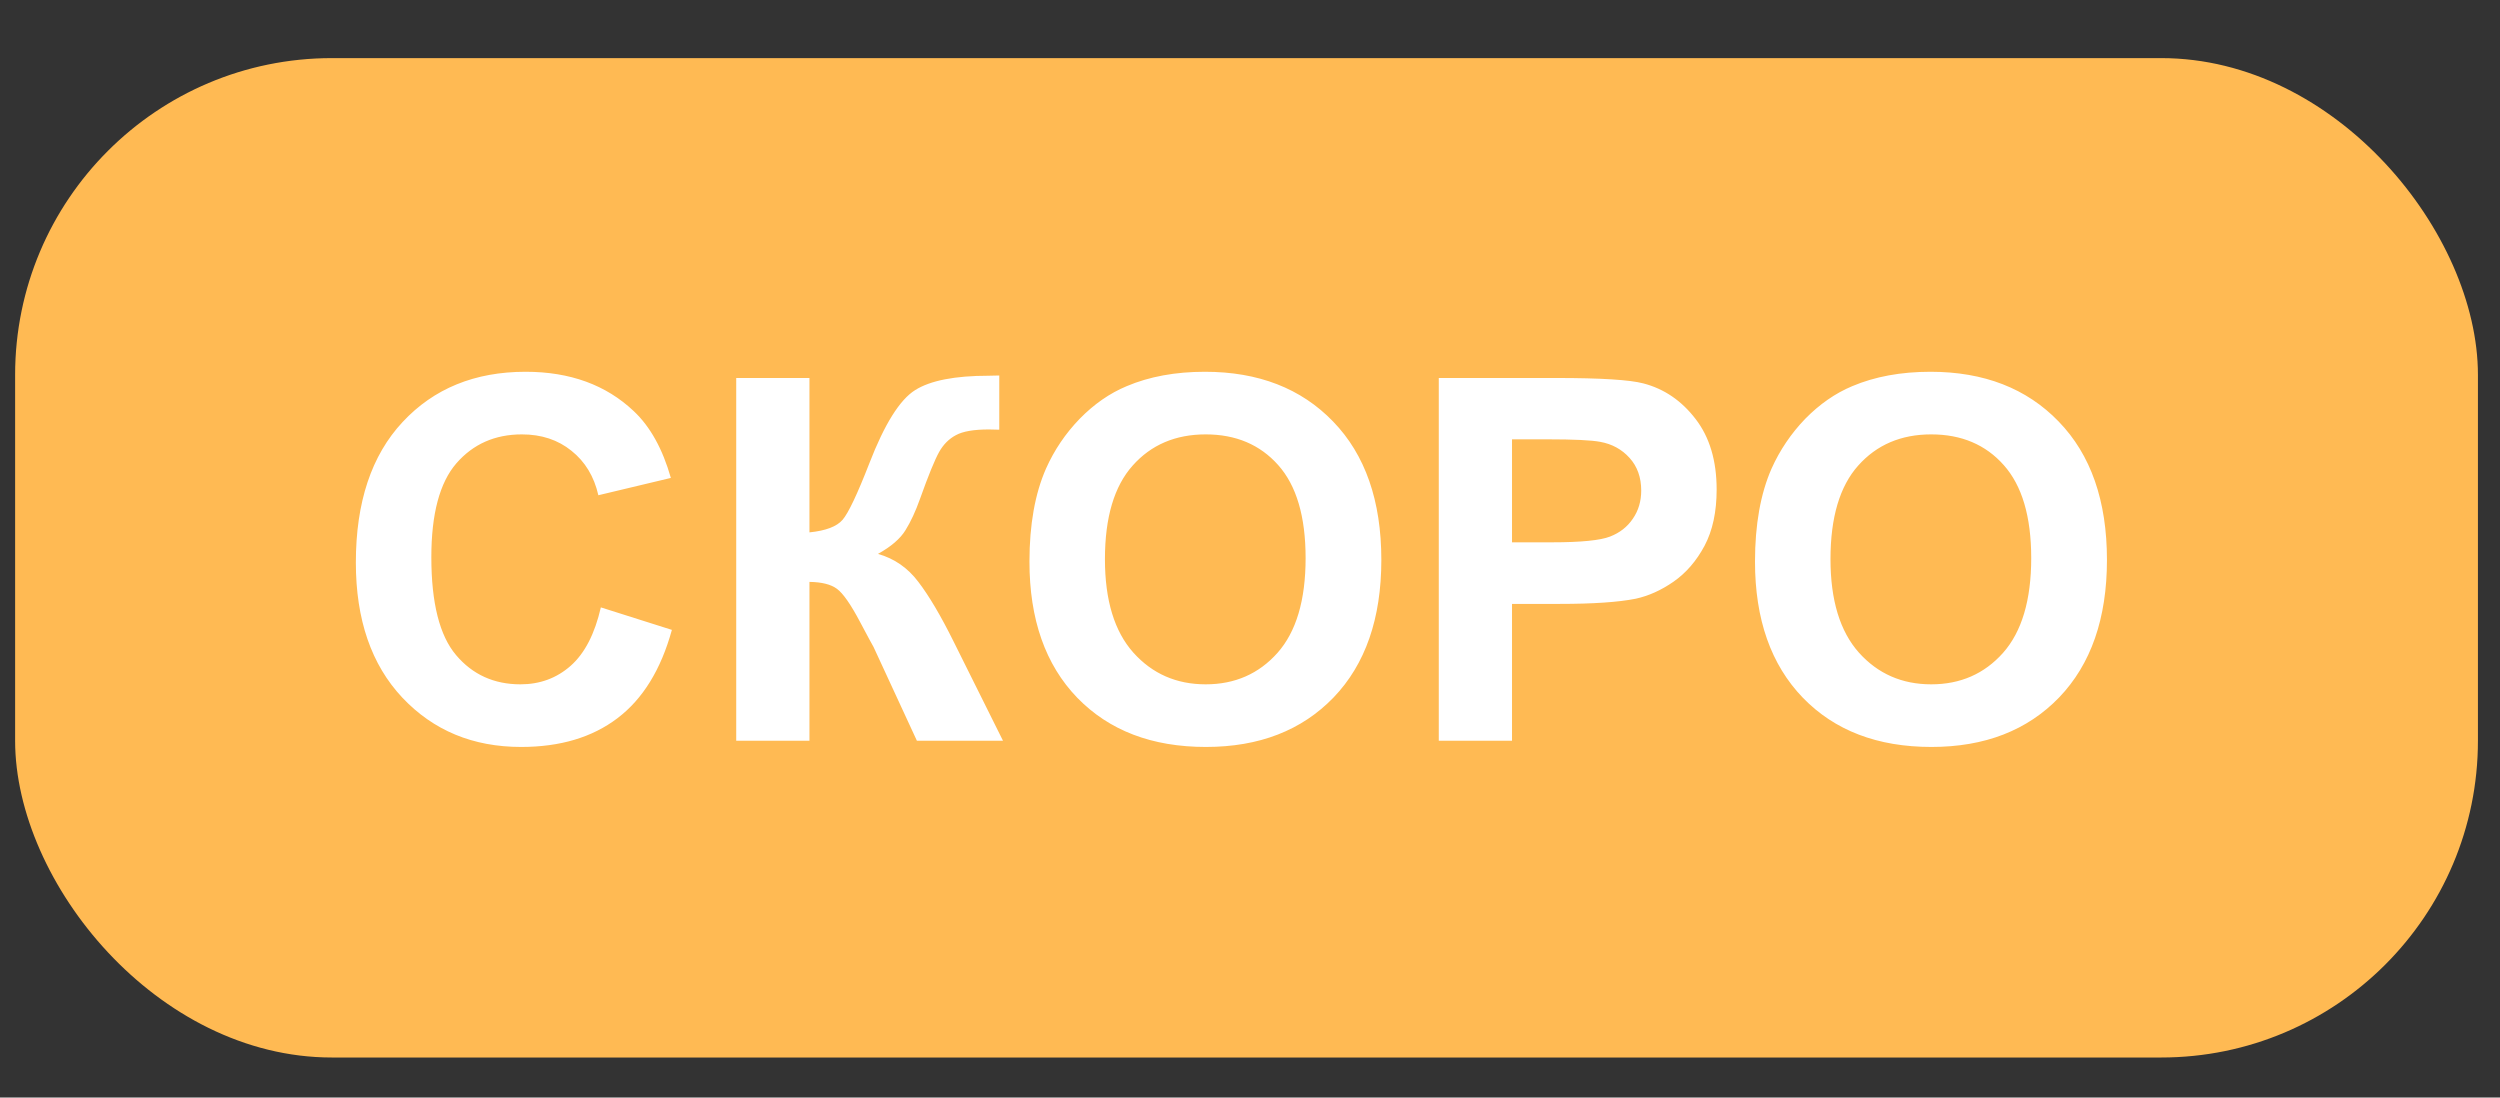
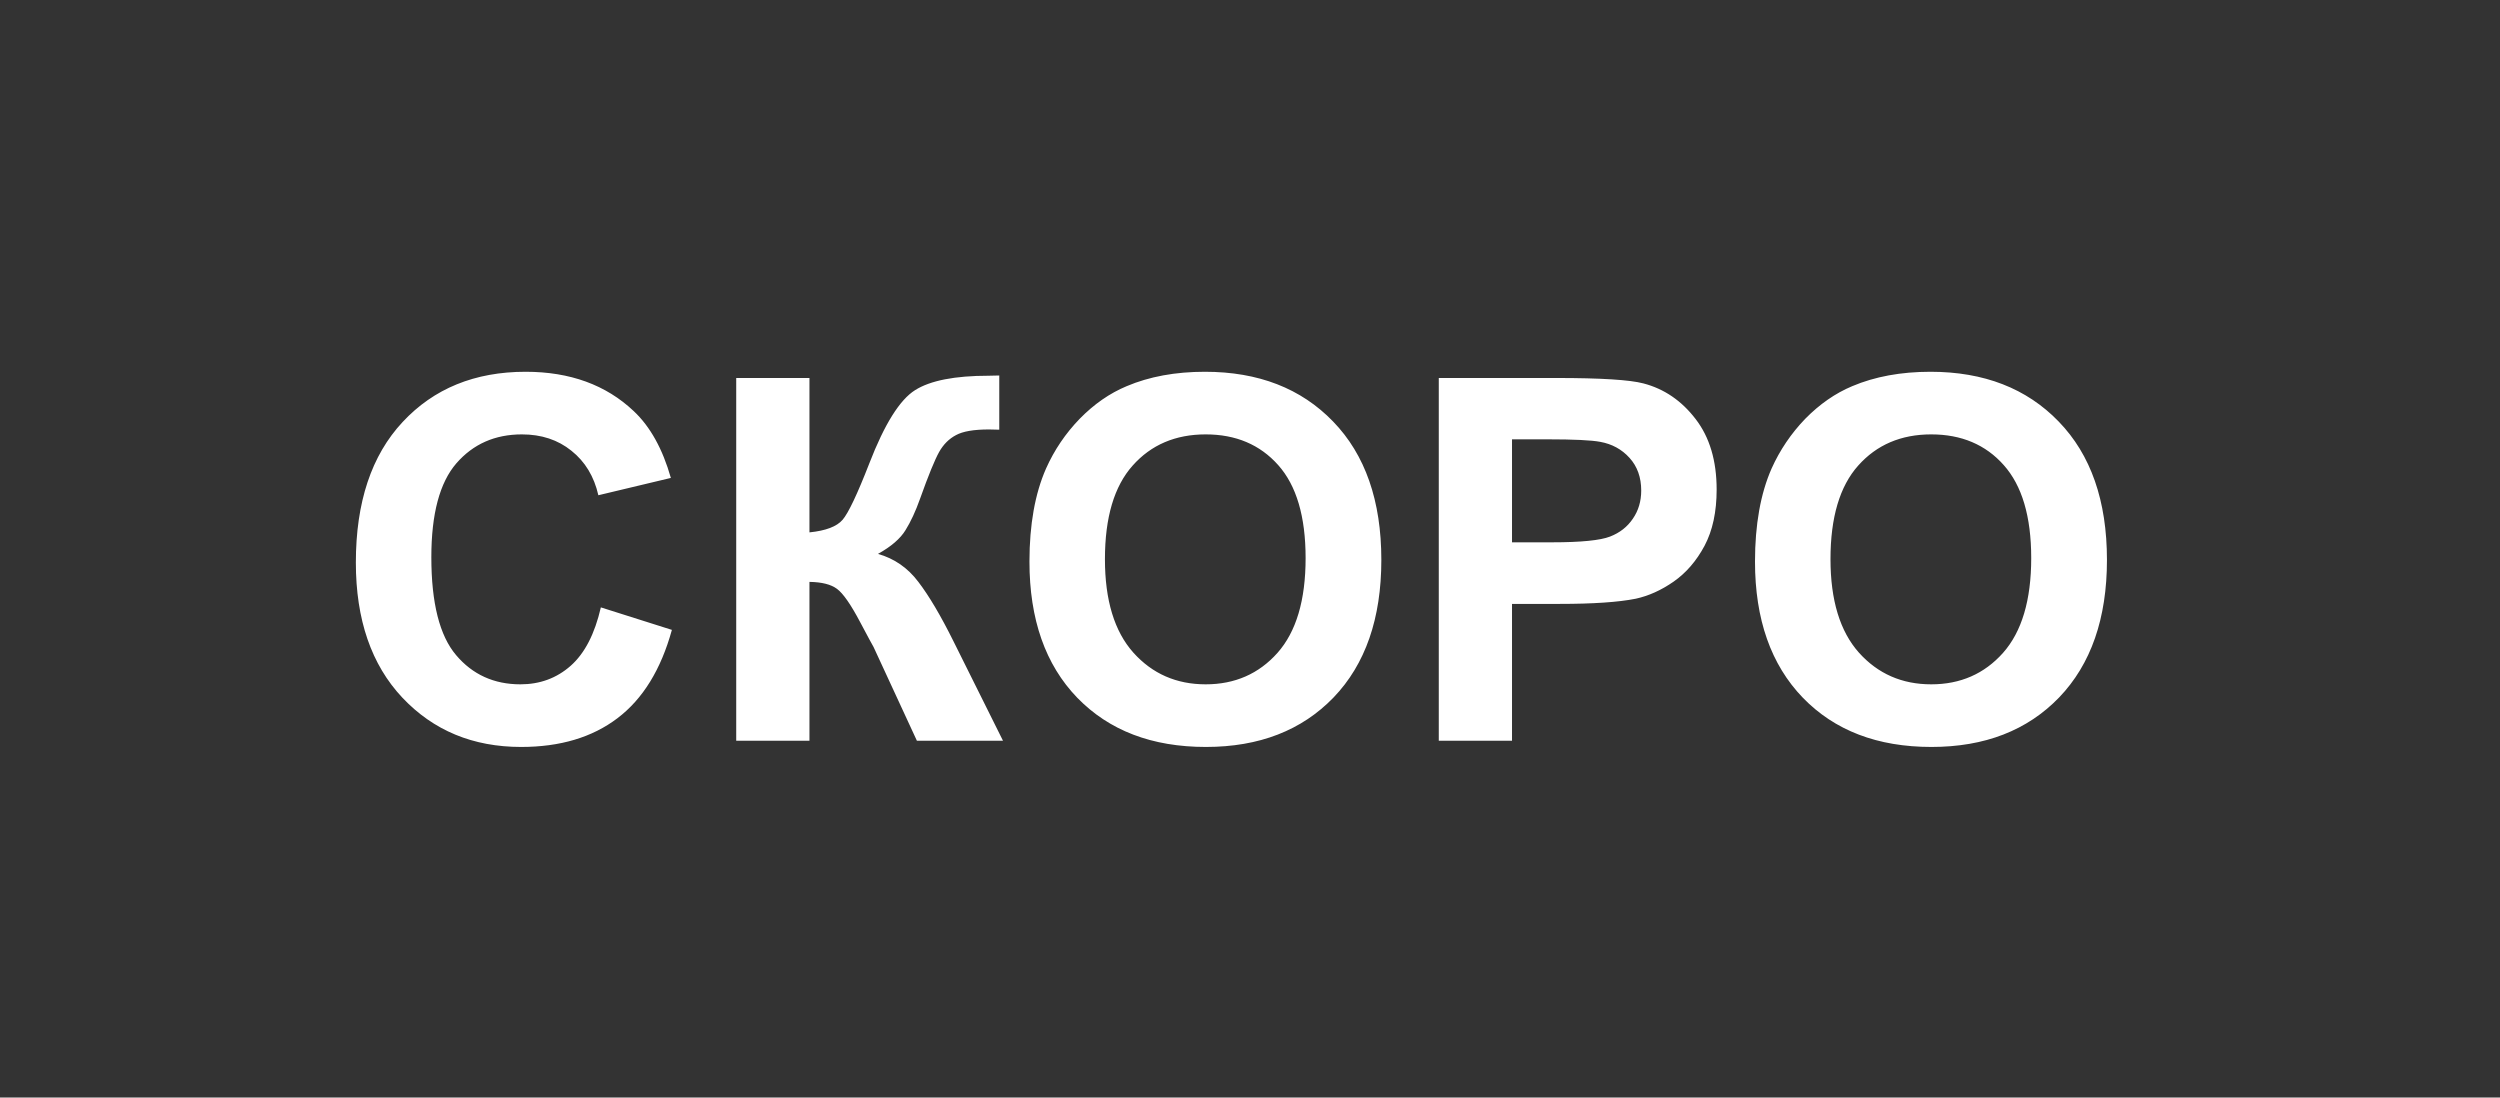
<svg xmlns="http://www.w3.org/2000/svg" width="41" height="18" viewBox="0 0 41 18" fill="none">
  <rect x="0" y="0" width="41" height="18" fill="#333333" stroke="none" />
-   <rect x="0.248" y="0.953" width="40.39" height="16.39" rx="5.195" fill="#FFBA53" />
  <path d="M9.854 9.961L11.019 10.33C10.84 10.98 10.543 11.463 10.126 11.779C9.712 12.093 9.186 12.25 8.547 12.25C7.757 12.25 7.108 11.981 6.599 11.442C6.09 10.901 5.836 10.162 5.836 9.226C5.836 8.236 6.092 7.468 6.603 6.921C7.114 6.372 7.787 6.097 8.62 6.097C9.348 6.097 9.939 6.312 10.394 6.743C10.664 6.997 10.867 7.362 11.002 7.838L9.813 8.122C9.743 7.814 9.596 7.571 9.371 7.392C9.149 7.213 8.879 7.124 8.559 7.124C8.118 7.124 7.76 7.282 7.484 7.599C7.211 7.915 7.074 8.428 7.074 9.137C7.074 9.889 7.209 10.425 7.48 10.744C7.75 11.063 8.102 11.223 8.535 11.223C8.854 11.223 9.129 11.122 9.359 10.919C9.589 10.716 9.754 10.396 9.854 9.961ZM12.074 6.199H13.275V8.731C13.543 8.704 13.724 8.635 13.819 8.524C13.914 8.413 14.06 8.105 14.257 7.599C14.506 6.955 14.757 6.555 15.008 6.398C15.257 6.241 15.659 6.162 16.213 6.162C16.241 6.162 16.299 6.161 16.388 6.158V7.047L16.218 7.043C15.971 7.043 15.791 7.074 15.678 7.136C15.564 7.196 15.472 7.288 15.402 7.412C15.332 7.537 15.227 7.792 15.089 8.179C15.016 8.385 14.936 8.557 14.85 8.695C14.766 8.833 14.616 8.963 14.399 9.084C14.667 9.16 14.888 9.313 15.061 9.543C15.237 9.773 15.429 10.098 15.637 10.517L16.449 12.148H15.037L14.326 10.61C14.316 10.589 14.293 10.547 14.257 10.485C14.244 10.463 14.194 10.37 14.107 10.204C13.953 9.912 13.826 9.73 13.726 9.657C13.628 9.584 13.478 9.546 13.275 9.543V12.148H12.074V6.199ZM16.883 9.21C16.883 8.604 16.974 8.095 17.155 7.684C17.29 7.381 17.474 7.109 17.707 6.868C17.942 6.628 18.199 6.449 18.478 6.333C18.849 6.176 19.276 6.097 19.761 6.097C20.637 6.097 21.338 6.369 21.863 6.913C22.39 7.457 22.654 8.213 22.654 9.182C22.654 10.142 22.393 10.894 21.871 11.438C21.349 11.979 20.651 12.25 19.777 12.25C18.892 12.25 18.189 11.981 17.666 11.442C17.144 10.901 16.883 10.157 16.883 9.21ZM18.121 9.17C18.121 9.843 18.276 10.355 18.588 10.704C18.899 11.05 19.294 11.223 19.773 11.223C20.252 11.223 20.644 11.051 20.95 10.708C21.258 10.361 21.412 9.843 21.412 9.153C21.412 8.471 21.262 7.963 20.962 7.627C20.664 7.292 20.268 7.124 19.773 7.124C19.278 7.124 18.878 7.295 18.576 7.635C18.273 7.974 18.121 8.485 18.121 9.17ZM23.596 12.148V6.199H25.524C26.254 6.199 26.73 6.229 26.952 6.288C27.293 6.377 27.578 6.572 27.808 6.872C28.038 7.17 28.153 7.556 28.153 8.029C28.153 8.394 28.087 8.701 27.955 8.95C27.822 9.199 27.653 9.395 27.447 9.539C27.244 9.68 27.037 9.773 26.826 9.819C26.54 9.876 26.124 9.904 25.58 9.904H24.797V12.148H23.596ZM24.797 7.205V8.894H25.455C25.928 8.894 26.245 8.862 26.404 8.8C26.564 8.738 26.688 8.641 26.778 8.508C26.87 8.375 26.916 8.221 26.916 8.045C26.916 7.829 26.852 7.65 26.725 7.51C26.598 7.369 26.437 7.281 26.242 7.246C26.099 7.219 25.81 7.205 25.377 7.205H24.797ZM28.782 9.21C28.782 8.604 28.873 8.095 29.054 7.684C29.19 7.381 29.374 7.109 29.606 6.868C29.842 6.628 30.099 6.449 30.377 6.333C30.748 6.176 31.176 6.097 31.66 6.097C32.536 6.097 33.237 6.369 33.762 6.913C34.29 7.457 34.554 8.213 34.554 9.182C34.554 10.142 34.292 10.894 33.77 11.438C33.248 11.979 32.55 12.25 31.676 12.25C30.791 12.25 30.088 11.981 29.566 11.442C29.044 10.901 28.782 10.157 28.782 9.21ZM30.02 9.17C30.02 9.843 30.176 10.355 30.487 10.704C30.798 11.05 31.193 11.223 31.672 11.223C32.151 11.223 32.543 11.051 32.849 10.708C33.157 10.361 33.312 9.843 33.312 9.153C33.312 8.471 33.161 7.963 32.861 7.627C32.564 7.292 32.167 7.124 31.672 7.124C31.177 7.124 30.778 7.295 30.475 7.635C30.172 7.974 30.02 8.485 30.02 9.17Z" fill="white" />
</svg>